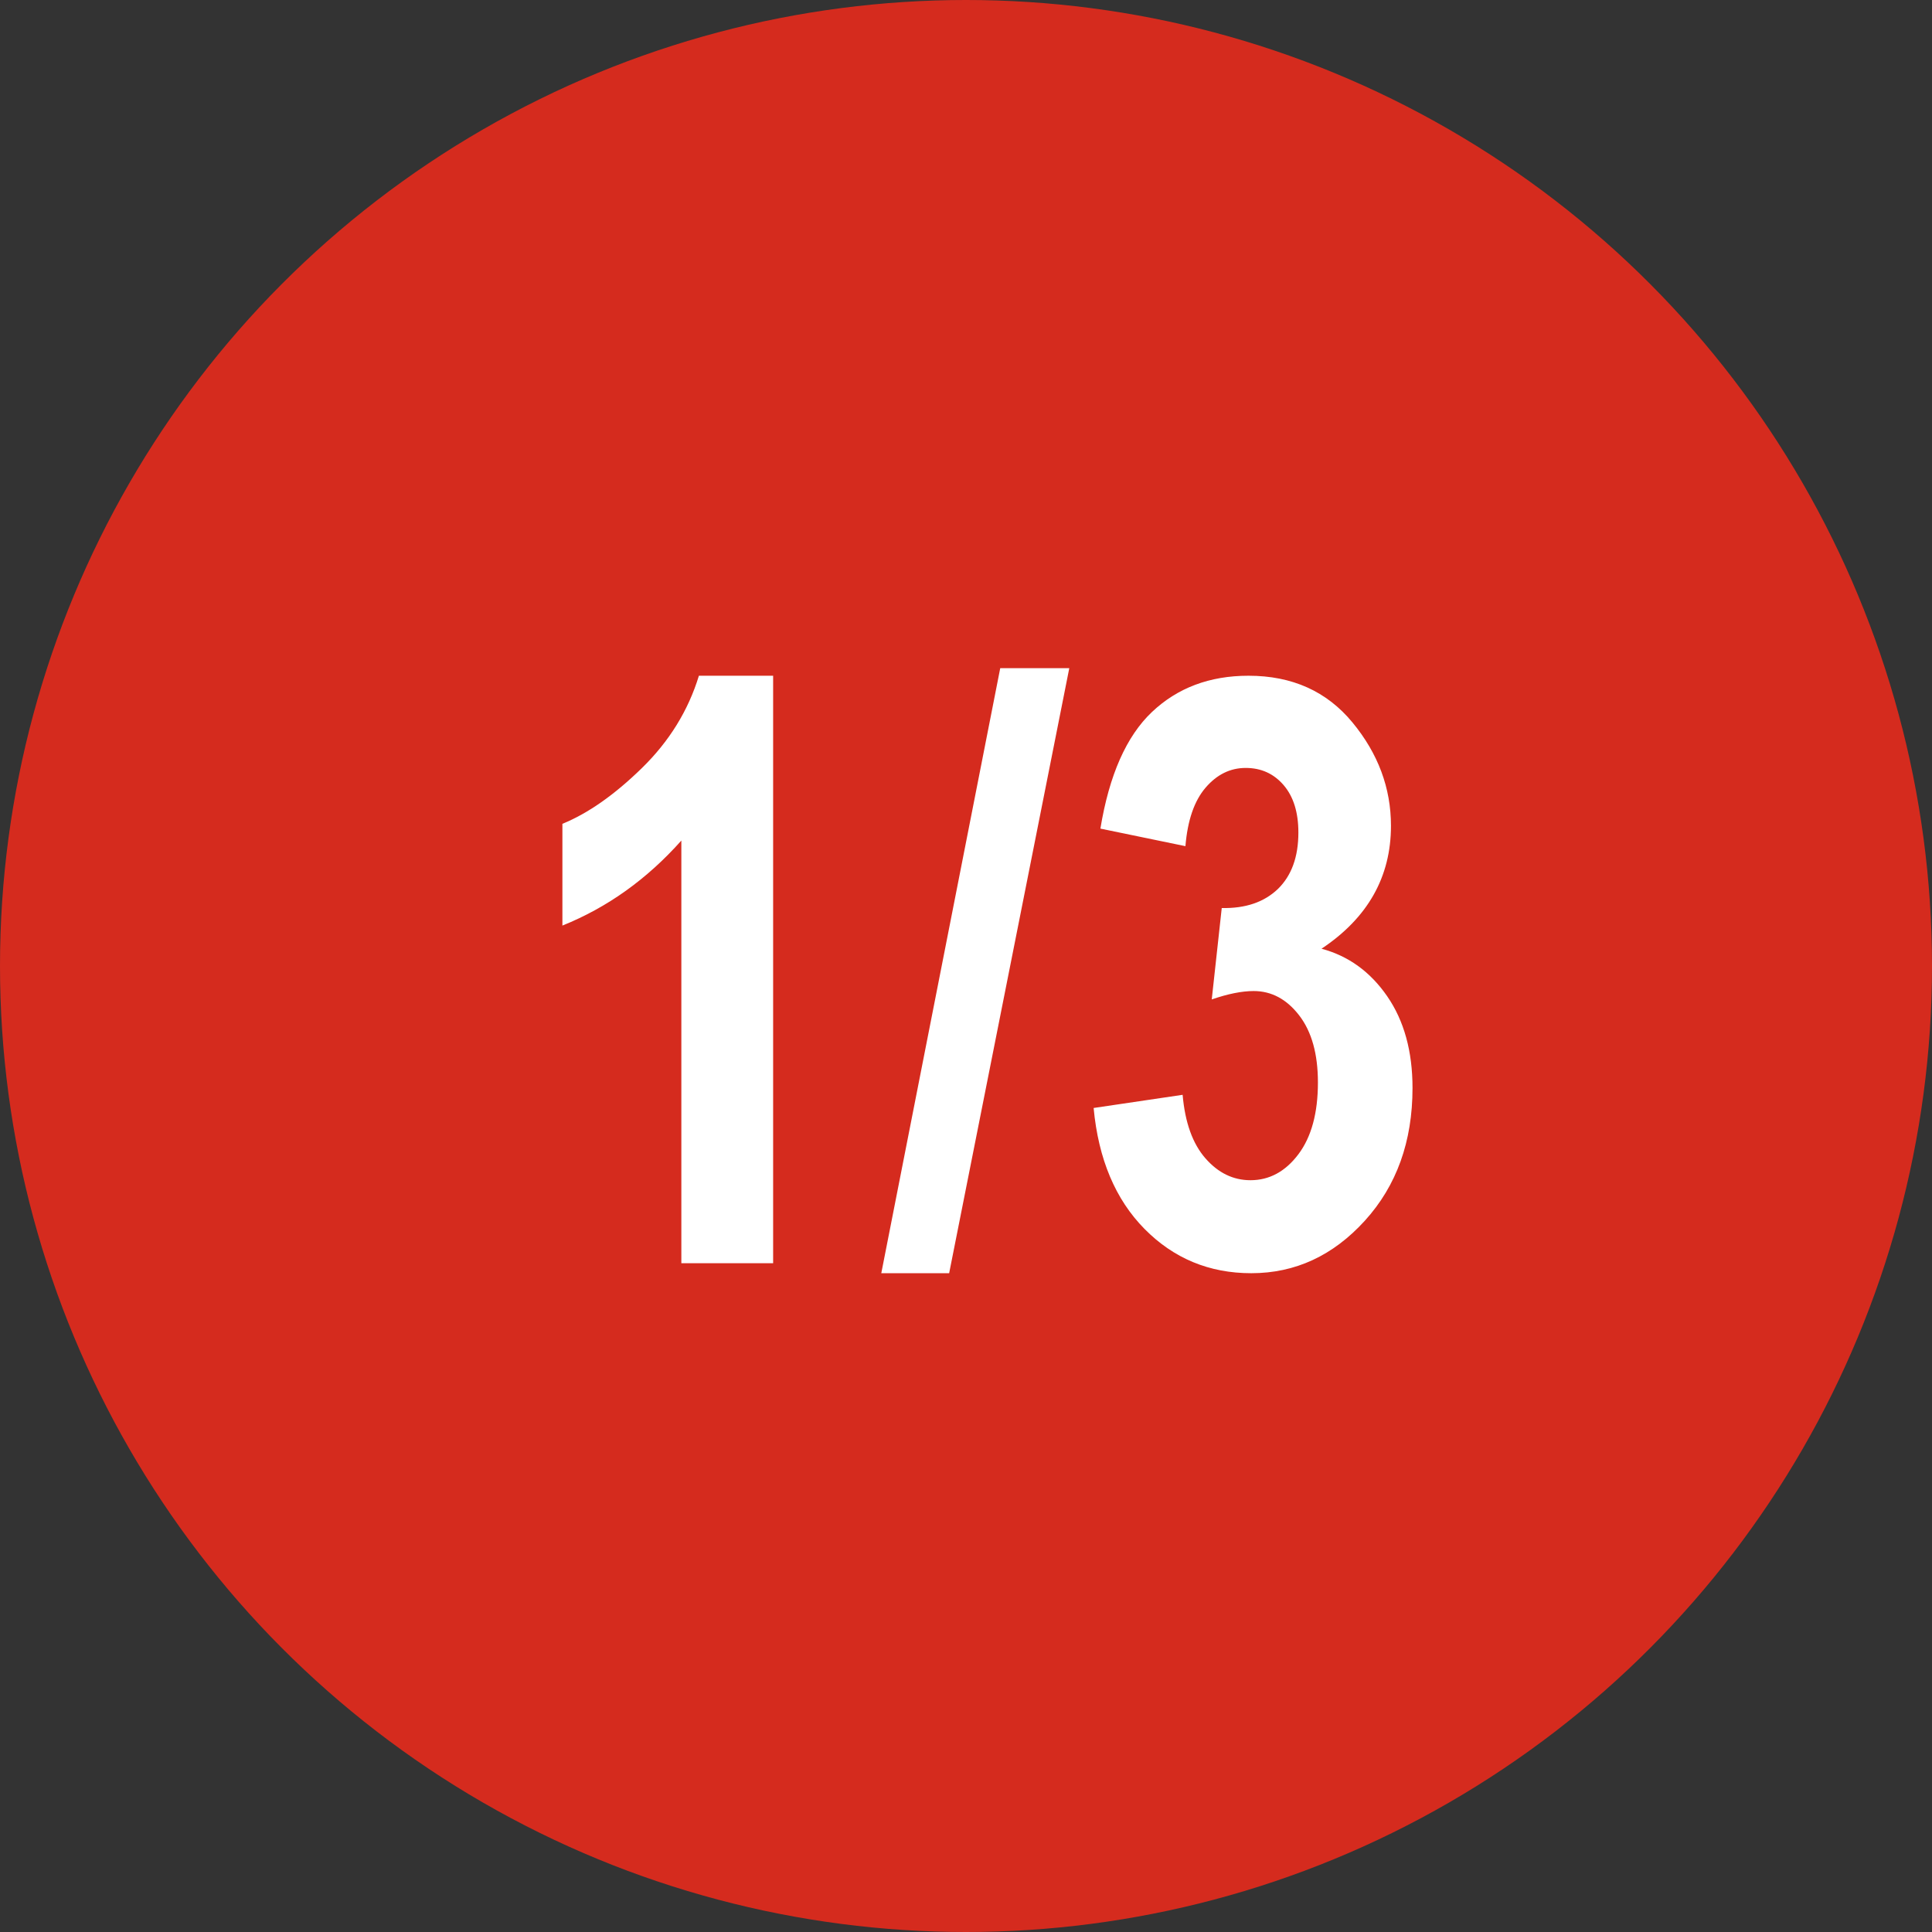
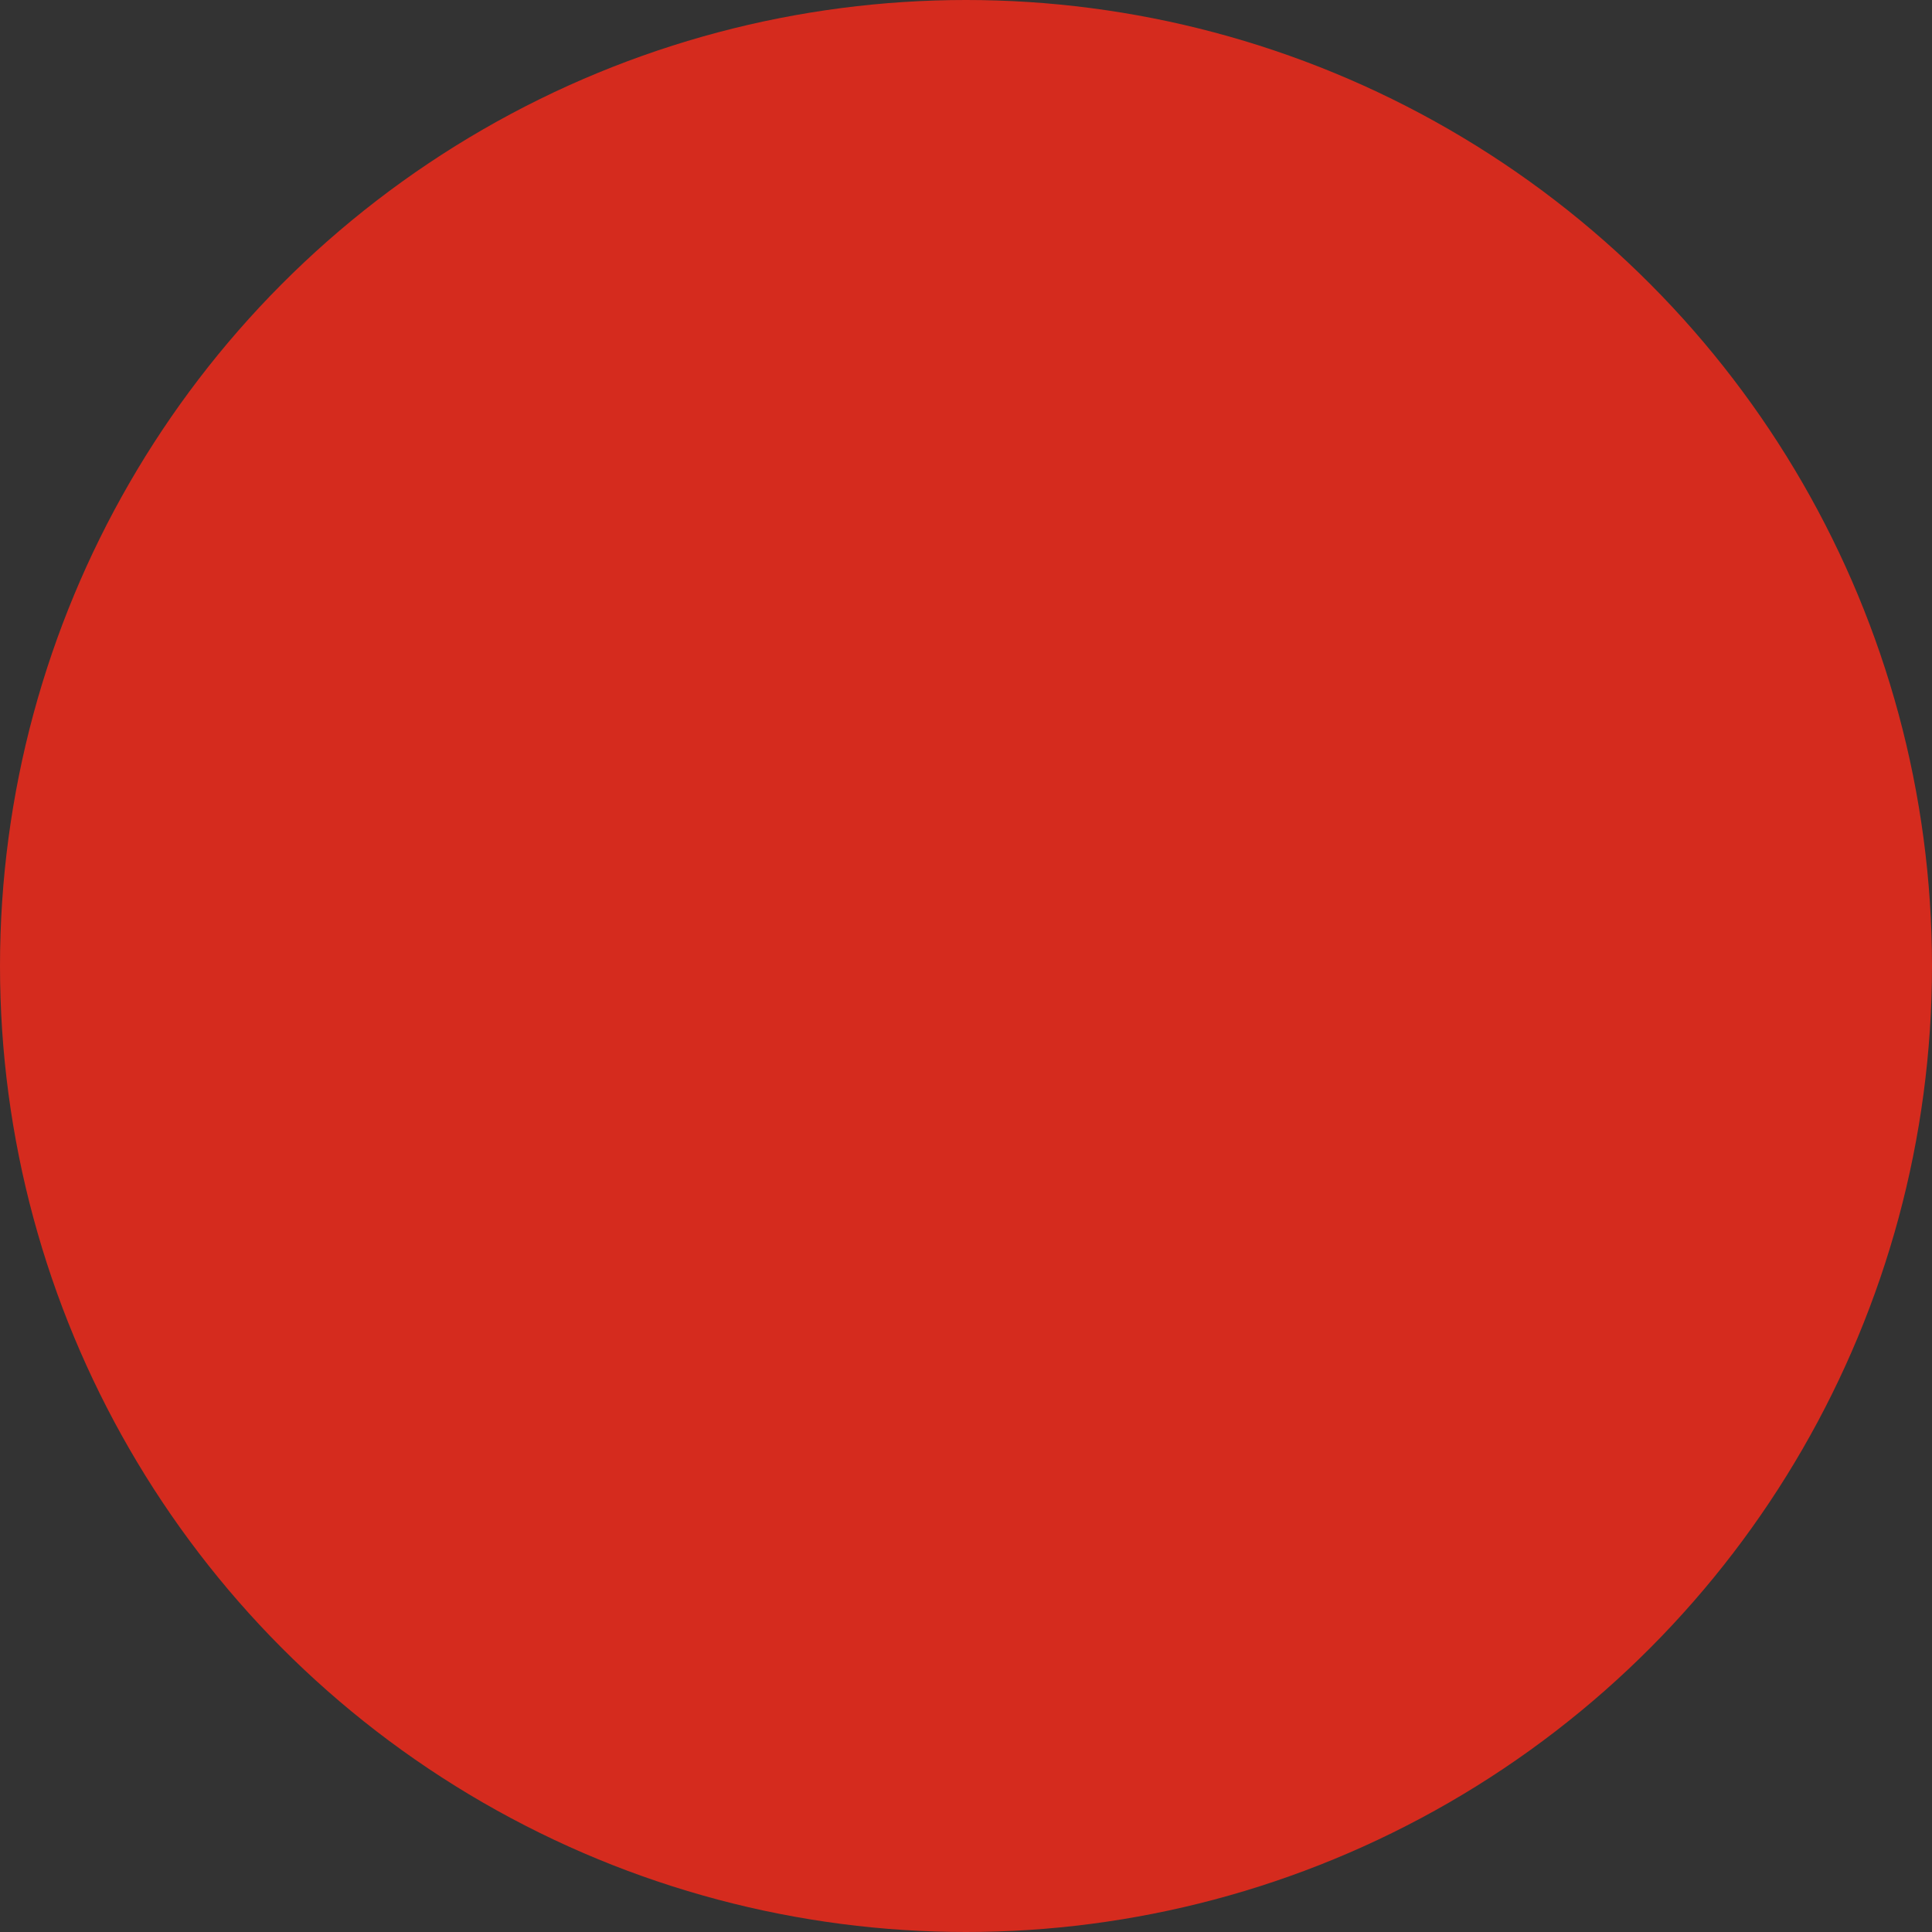
<svg xmlns="http://www.w3.org/2000/svg" width="104px" height="104px" viewBox="0 0 104 104" version="1.1">
  <rect x="0" y="0" width="104" height="104" fill="#333333" stroke="none" />
  <title>Group 3</title>
  <g id="U.S." stroke="none" stroke-width="1" fill="none" fill-rule="evenodd">
    <g id="C.0.2---Qu’est-ce-que-la-migraine-?" transform="translate(-388, -892)">
      <g id="Group-3" transform="translate(388, 892)">
        <circle id="Oval" fill="#D52B1E" cx="52" cy="52" r="52" />
-         <path d="M41.618,68 L41.618,36.375 L37.622,36.375 C37.049,38.251 36.025,39.909 34.55,41.349 C33.075,42.788 31.649,43.787 30.274,44.346 L30.274,44.346 L30.274,49.824 C32.695,48.85 34.829,47.325 36.677,45.248 L36.677,45.248 L36.677,68 L41.618,68 Z M51.093,68.537 L57.56,35.967 L53.843,35.967 L47.44,68.537 L51.093,68.537 Z M67.356,68.537 C69.72,68.537 71.757,67.595 73.469,65.712 C75.18,63.828 76.036,61.447 76.036,58.568 C76.036,56.592 75.581,54.945 74.672,53.627 C73.762,52.309 72.584,51.457 71.138,51.07 C72.384,50.24 73.318,49.273 73.941,48.17 C74.564,47.067 74.876,45.828 74.876,44.453 C74.876,42.419 74.185,40.564 72.803,38.889 C71.421,37.213 69.555,36.375 67.206,36.375 C65.115,36.375 63.382,37.027 62.007,38.33 C60.632,39.633 59.708,41.725 59.235,44.604 L59.235,44.604 L63.812,45.549 C63.926,44.16 64.288,43.11 64.896,42.401 C65.505,41.692 66.225,41.338 67.056,41.338 C67.886,41.338 68.567,41.646 69.097,42.262 C69.627,42.878 69.892,43.73 69.892,44.818 C69.892,46.122 69.526,47.132 68.796,47.848 C68.051,48.564 67.041,48.908 65.767,48.879 L65.767,48.879 L65.229,53.799 C66.103,53.498 66.855,53.348 67.485,53.348 C68.445,53.348 69.261,53.785 69.935,54.658 C70.608,55.532 70.944,56.735 70.944,58.268 C70.944,59.915 70.593,61.204 69.892,62.135 C69.19,63.066 68.33,63.531 67.313,63.531 C66.382,63.531 65.573,63.137 64.886,62.35 C64.198,61.562 63.79,60.423 63.661,58.934 L63.661,58.934 L58.87,59.643 C59.128,62.393 60.041,64.562 61.609,66.152 C63.178,67.742 65.093,68.537 67.356,68.537 Z" id="1/3" fill="#FFFFFF" fill-rule="nonzero" />
      </g>
    </g>
  </g>
</svg>